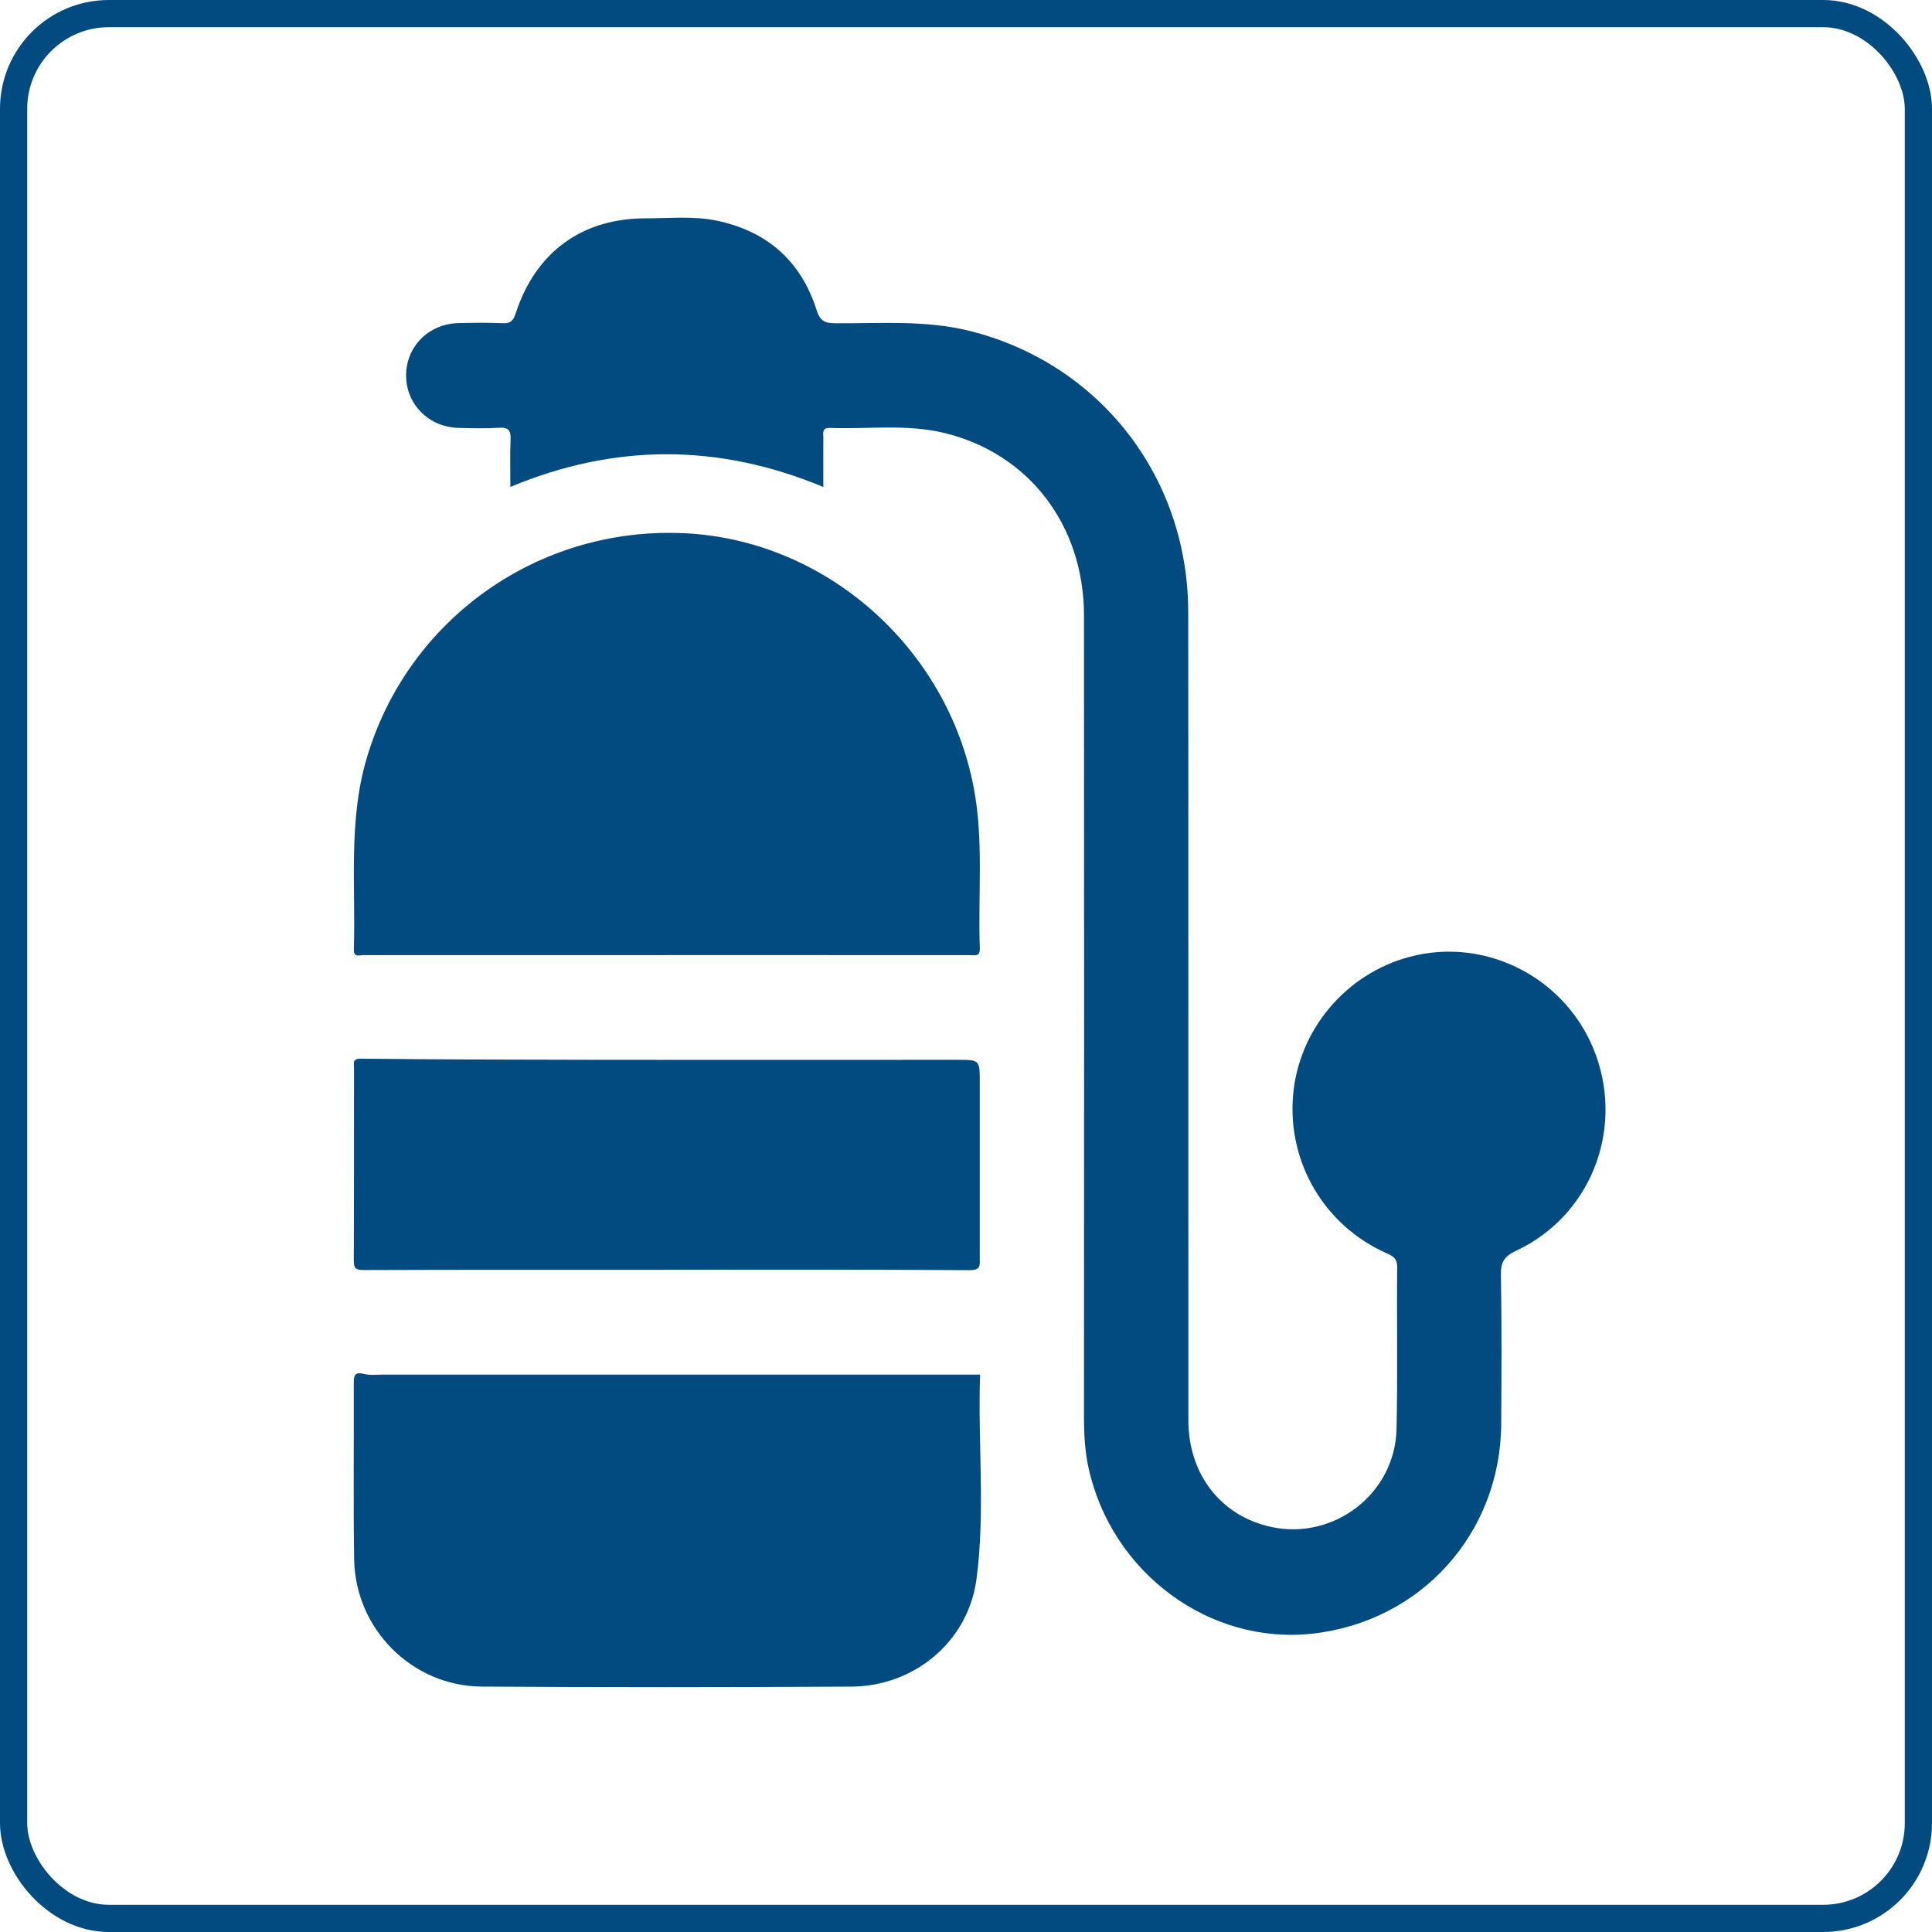
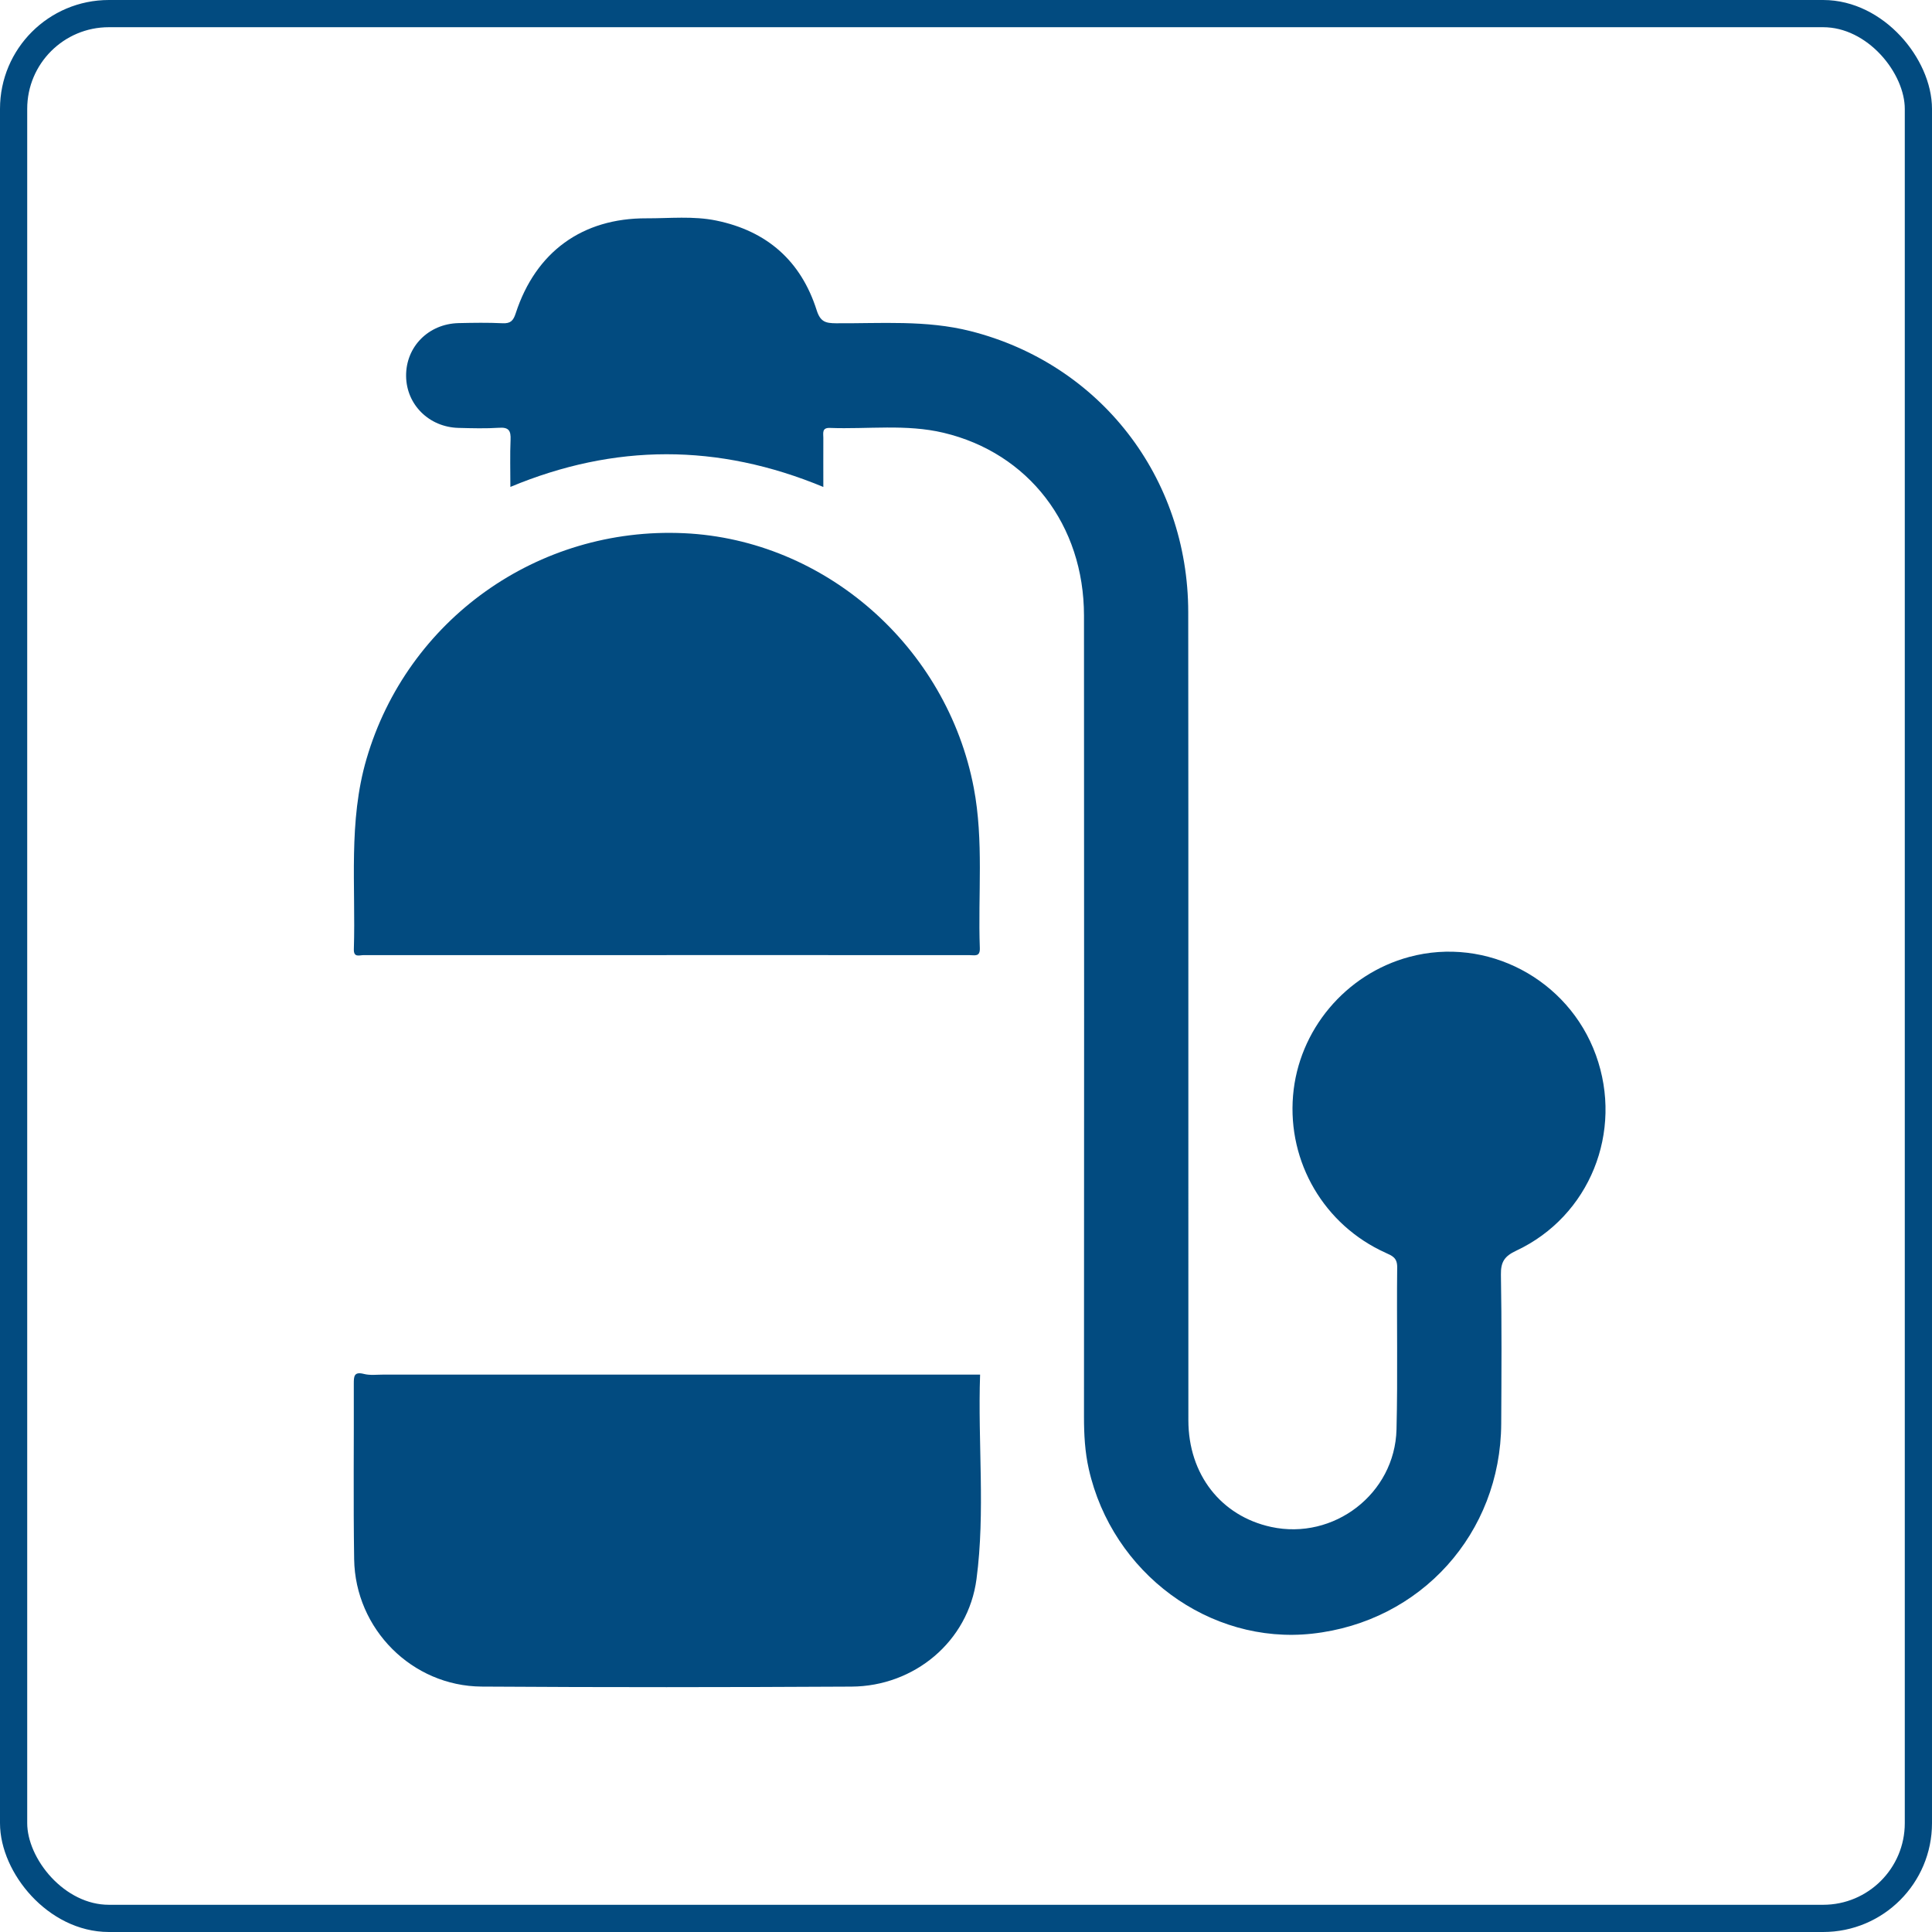
<svg xmlns="http://www.w3.org/2000/svg" width="71" height="71" viewBox="0 0 71 71" fill="none">
  <rect x="0.5" y="0.5" width="70" height="70" rx="3.5" stroke="#024B80" />
  <g clip-path="url(#clip0_893_3729)">
    <path d="M30.255 17.895C26.383 16.288 22.584 16.298 18.756 17.894C18.756 17.279 18.739 16.718 18.763 16.16C18.777 15.833 18.7 15.696 18.345 15.72C17.849 15.752 17.348 15.738 16.848 15.725C15.768 15.697 14.937 14.872 14.924 13.825C14.911 12.746 15.744 11.899 16.855 11.874C17.392 11.862 17.933 11.853 18.471 11.879C18.764 11.893 18.865 11.784 18.953 11.511C19.688 9.257 21.398 8.014 23.757 8.023C24.614 8.026 25.475 7.931 26.325 8.106C28.184 8.489 29.436 9.587 30.012 11.4C30.149 11.832 30.346 11.877 30.719 11.88C32.371 11.891 34.032 11.755 35.664 12.168C40.42 13.371 43.662 17.53 43.667 22.498C43.677 32.397 43.667 42.293 43.672 52.192C43.672 54.182 44.869 55.713 46.713 56.114C49.014 56.613 51.261 54.897 51.321 52.532C51.37 50.545 51.324 48.556 51.346 46.57C51.349 46.22 51.165 46.151 50.917 46.038C48.665 45.022 47.314 42.715 47.519 40.263C47.719 37.858 49.446 35.797 51.788 35.167C54.636 34.4 57.633 35.974 58.648 38.772C59.669 41.588 58.42 44.696 55.723 45.961C55.297 46.161 55.15 46.367 55.158 46.84C55.19 48.666 55.179 50.493 55.169 52.321C55.148 56.35 52.217 59.601 48.218 60.037C44.45 60.448 40.875 57.814 40.012 53.985C39.87 53.357 39.836 52.717 39.836 52.073C39.841 42.255 39.843 32.438 39.836 22.621C39.835 19.297 37.8 16.646 34.673 15.904C33.298 15.577 31.89 15.778 30.497 15.726C30.198 15.715 30.257 15.92 30.257 16.089C30.254 16.67 30.257 17.253 30.257 17.895H30.255Z" fill="#024B80" />
    <path d="M24.498 35.1C20.788 35.1 17.078 35.1 13.368 35.1C13.204 35.1 12.995 35.2 13.004 34.884C13.076 32.548 12.794 30.196 13.469 27.89C14.964 22.775 19.758 19.347 25.139 19.595C30.325 19.834 34.8 23.773 35.786 28.954C36.157 30.906 35.936 32.876 36.008 34.836C36.021 35.171 35.831 35.101 35.629 35.101C31.918 35.098 28.209 35.098 24.498 35.098V35.1Z" fill="#024B80" />
    <path d="M36.018 50.516C35.93 53.021 36.215 55.541 35.886 58.03C35.582 60.33 33.596 61.969 31.294 61.982C26.762 62.007 22.231 62.011 17.699 61.981C15.141 61.963 13.055 59.864 13.015 57.304C12.982 55.156 13.009 53.007 13.002 50.859C13.002 50.588 13.002 50.395 13.375 50.492C13.601 50.55 13.851 50.516 14.091 50.516C21.039 50.516 27.985 50.516 34.932 50.516C35.27 50.516 35.608 50.516 36.018 50.516Z" fill="#024B80" />
-     <path d="M24.501 46.665C20.79 46.665 17.079 46.66 13.37 46.674C13.08 46.674 13.002 46.621 13.002 46.328C13.013 43.96 13.007 41.593 13.01 39.225C13.01 39.065 12.943 38.903 13.263 38.906C16.215 38.937 19.167 38.944 22.119 38.948C26.468 38.953 30.816 38.949 35.166 38.948C36.006 38.948 36.006 38.944 36.006 39.779C36.006 41.925 36.006 44.072 36.006 46.219C36.006 46.483 36.06 46.681 35.631 46.678C31.921 46.652 28.21 46.663 24.501 46.663V46.665Z" fill="#024B80" />
  </g>
  <defs>
    <clipPath id="clip0_893_3729">
      <rect width="46" height="54" fill="white" transform="translate(13 8)" />
    </clipPath>
  </defs>
</svg>